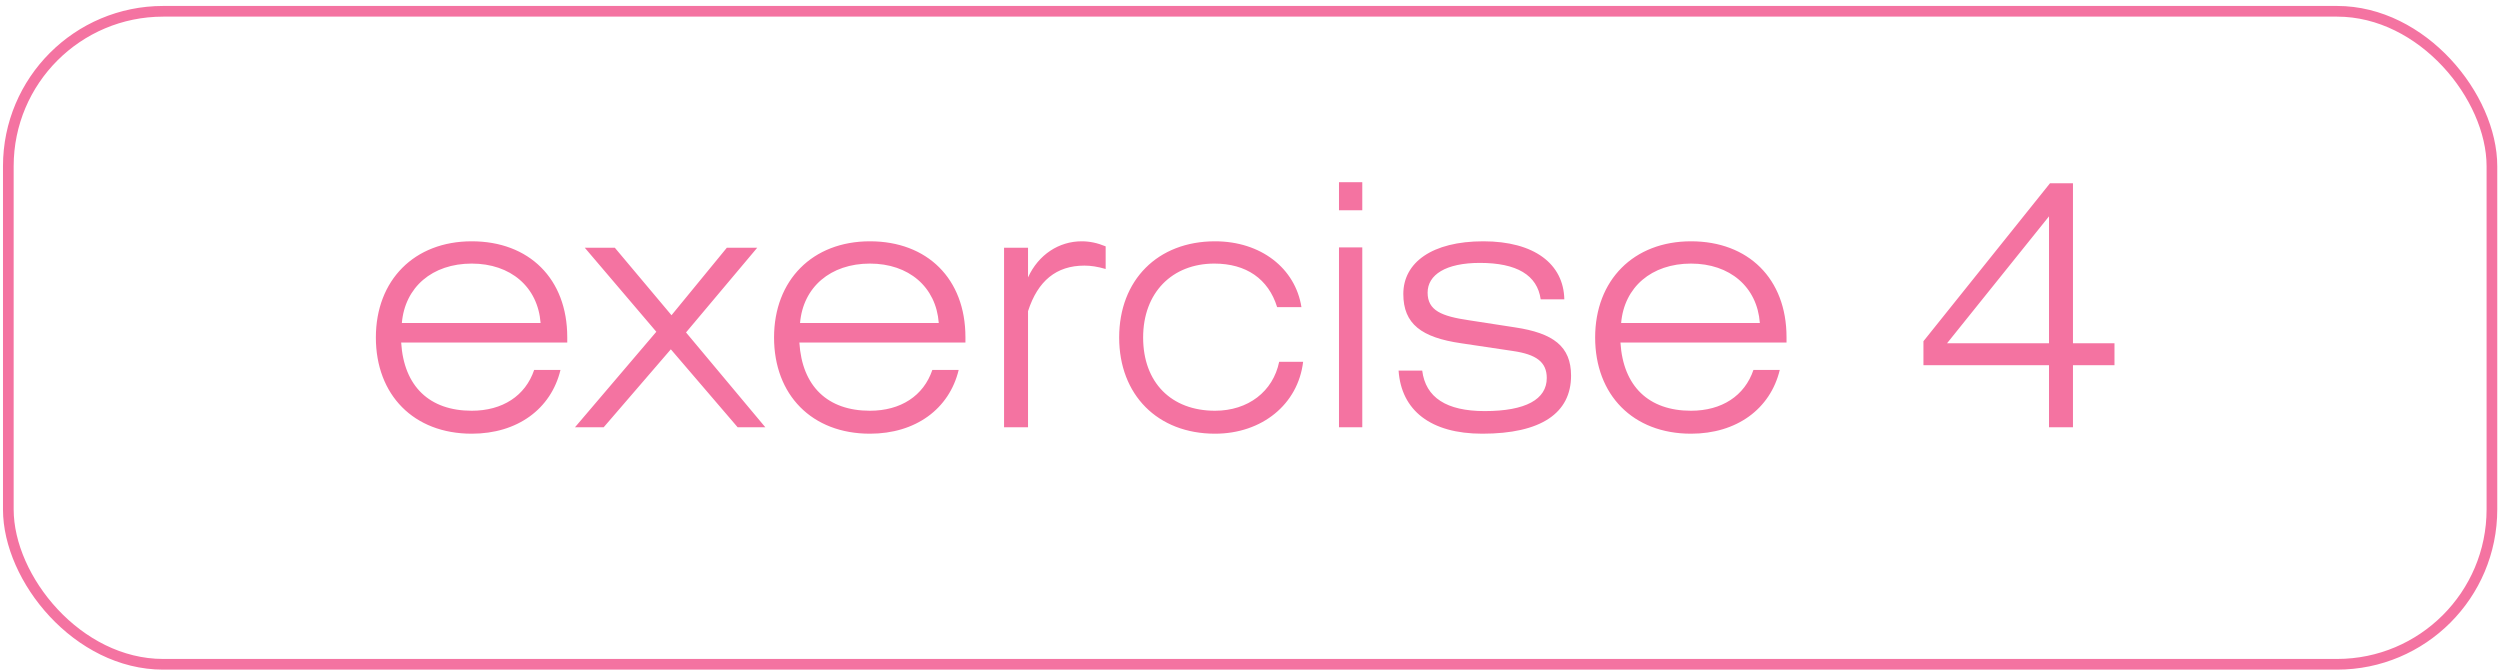
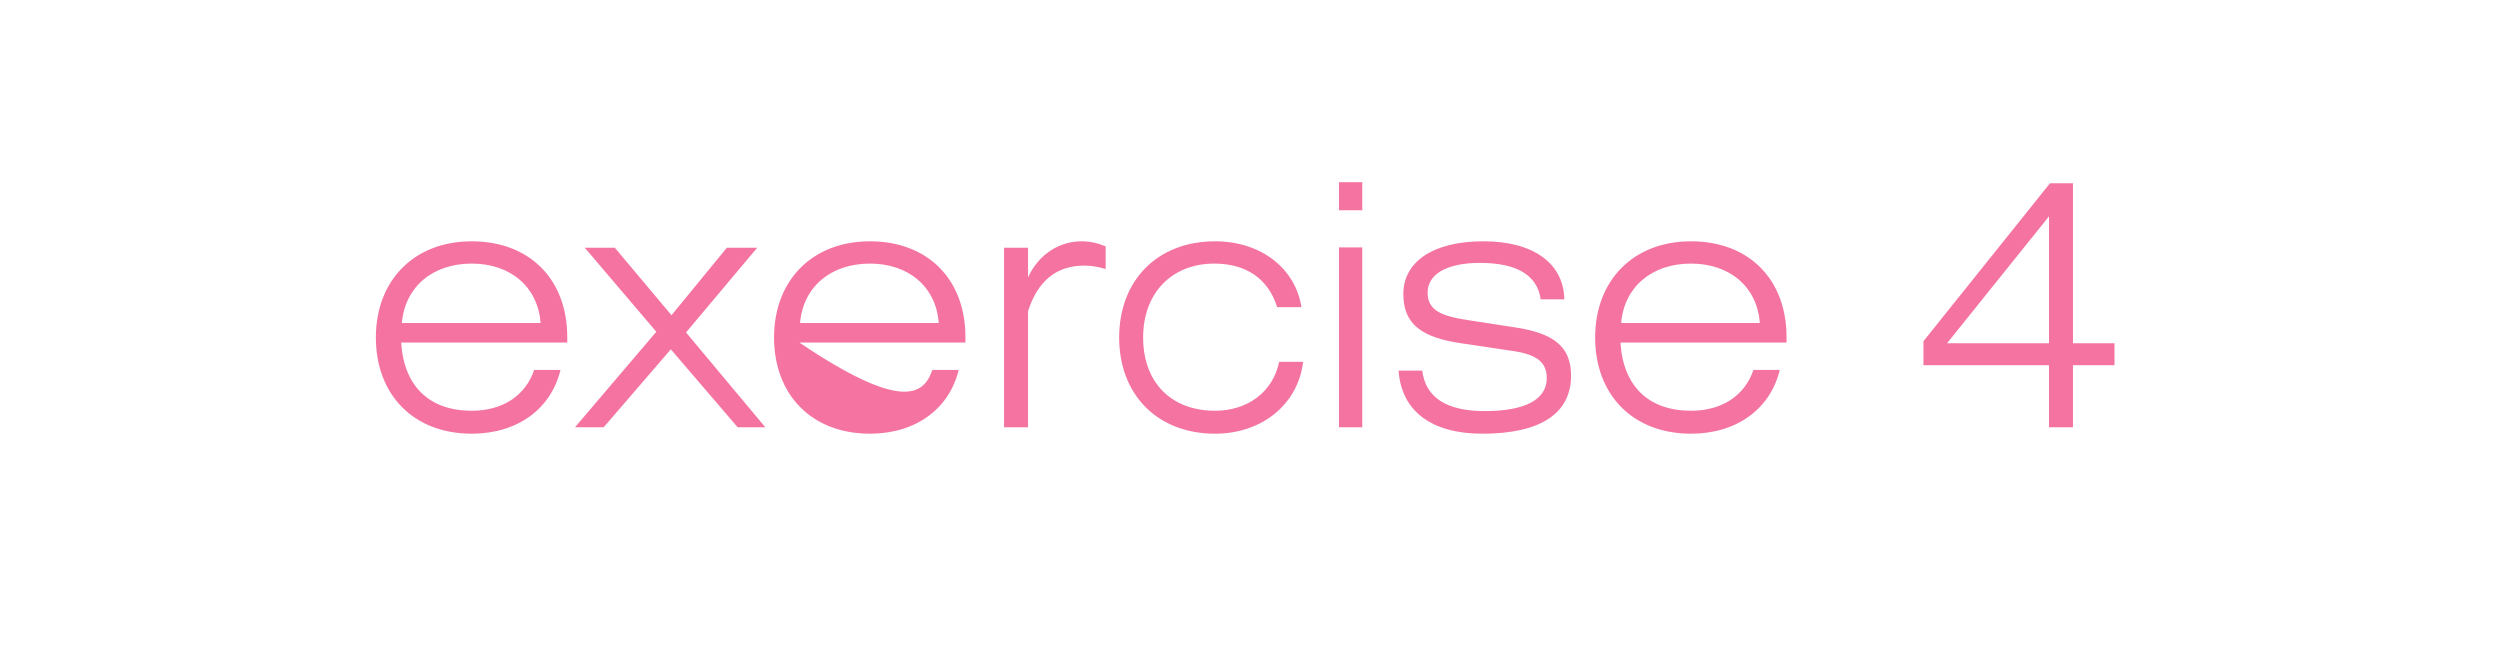
<svg xmlns="http://www.w3.org/2000/svg" width="242" height="65" viewBox="0 0 242 65" fill="none">
-   <path d="M54.256 35.807C53.341 39.597 50.074 41.982 45.663 41.982C40.043 41.982 36.384 38.225 36.384 32.67C36.384 27.116 40.109 23.358 45.663 23.358C51.218 23.358 54.91 26.985 54.91 32.638V33.16H38.834C39.096 37.408 41.579 39.76 45.663 39.76C48.636 39.76 50.858 38.323 51.708 35.807H54.256ZM38.9 31.265H52.329C52.067 27.769 49.421 25.515 45.663 25.515C41.84 25.515 39.194 27.802 38.9 31.265ZM58.435 41.361H55.657L63.532 32.115L56.605 23.979H59.513L65.002 30.514L70.36 23.979H73.301L66.407 32.18L74.085 41.361H71.406L64.937 33.814L58.435 41.361ZM92.801 35.807C91.886 39.597 88.618 41.982 84.207 41.982C78.588 41.982 74.928 38.225 74.928 32.67C74.928 27.116 78.653 23.358 84.207 23.358C89.762 23.358 93.454 26.985 93.454 32.638V33.16H77.379C77.64 37.408 80.123 39.76 84.207 39.76C87.181 39.76 89.403 38.323 90.252 35.807H92.801ZM77.444 31.265H90.873C90.612 27.769 87.965 25.515 84.207 25.515C80.385 25.515 77.738 27.802 77.444 31.265ZM99.513 41.361H97.193V23.979H99.513V26.854C100.526 24.633 102.519 23.358 104.708 23.358C105.492 23.358 106.244 23.522 107.028 23.848V26.038C106.244 25.809 105.59 25.711 104.969 25.711C102.257 25.711 100.46 27.181 99.513 30.122V41.361ZM123.823 35.023H126.142C125.652 39.139 122.156 41.982 117.615 41.982C112.06 41.982 108.335 38.225 108.335 32.67C108.335 27.116 112.06 23.358 117.615 23.358C122.058 23.358 125.391 25.972 125.979 29.73H123.627C122.777 26.985 120.621 25.515 117.549 25.515C113.465 25.515 110.655 28.325 110.655 32.67C110.655 37.016 113.367 39.76 117.615 39.76C120.817 39.76 123.234 37.898 123.823 35.023ZM129.614 41.361V23.947H131.869V41.361H129.614ZM129.614 20.352V17.64H131.869V20.352H129.614ZM135.383 35.872H137.67C137.997 38.486 140.023 39.793 143.715 39.793C147.701 39.793 149.727 38.649 149.727 36.591C149.727 35.023 148.681 34.304 146.459 33.977L141.428 33.226C137.605 32.67 135.841 31.363 135.841 28.455C135.841 25.417 138.618 23.358 143.584 23.358C148.518 23.358 151.36 25.547 151.426 28.978H149.139C148.812 26.626 146.819 25.449 143.257 25.449C139.957 25.449 138.193 26.593 138.193 28.325C138.193 30.056 139.533 30.612 142.212 31.004L146.655 31.69C150.347 32.245 152.079 33.52 152.079 36.362C152.079 39.989 149.171 41.982 143.486 41.982C138.487 41.982 135.644 39.728 135.383 35.872ZM172.282 35.807C171.367 39.597 168.1 41.982 163.689 41.982C158.069 41.982 154.41 38.225 154.41 32.67C154.41 27.116 158.135 23.358 163.689 23.358C169.244 23.358 172.936 26.985 172.936 32.638V33.16H156.86C157.122 37.408 159.605 39.76 163.689 39.76C166.662 39.76 168.884 38.323 169.734 35.807H172.282ZM156.926 31.265H170.354C170.093 27.769 167.447 25.515 163.689 25.515C159.866 25.515 157.22 27.802 156.926 31.265ZM198.344 41.361V35.349H186.189V33.03L198.442 17.738H200.663V33.226H204.682V35.349H200.663V41.361H198.344ZM198.344 33.226V20.941L188.476 33.226H198.344Z" fill="#F473A1" />
-   <rect x="0.806" y="1.093" width="240.412" height="63.21" rx="14.991" stroke="#F473A1" stroke-width="1.034" />
+   <path d="M54.256 35.807C53.341 39.597 50.074 41.982 45.663 41.982C40.043 41.982 36.384 38.225 36.384 32.67C36.384 27.116 40.109 23.358 45.663 23.358C51.218 23.358 54.91 26.985 54.91 32.638V33.16H38.834C39.096 37.408 41.579 39.76 45.663 39.76C48.636 39.76 50.858 38.323 51.708 35.807H54.256ZM38.9 31.265H52.329C52.067 27.769 49.421 25.515 45.663 25.515C41.84 25.515 39.194 27.802 38.9 31.265ZM58.435 41.361H55.657L63.532 32.115L56.605 23.979H59.513L65.002 30.514L70.36 23.979H73.301L66.407 32.18L74.085 41.361H71.406L64.937 33.814L58.435 41.361ZM92.801 35.807C91.886 39.597 88.618 41.982 84.207 41.982C78.588 41.982 74.928 38.225 74.928 32.67C74.928 27.116 78.653 23.358 84.207 23.358C89.762 23.358 93.454 26.985 93.454 32.638V33.16H77.379C87.181 39.76 89.403 38.323 90.252 35.807H92.801ZM77.444 31.265H90.873C90.612 27.769 87.965 25.515 84.207 25.515C80.385 25.515 77.738 27.802 77.444 31.265ZM99.513 41.361H97.193V23.979H99.513V26.854C100.526 24.633 102.519 23.358 104.708 23.358C105.492 23.358 106.244 23.522 107.028 23.848V26.038C106.244 25.809 105.59 25.711 104.969 25.711C102.257 25.711 100.46 27.181 99.513 30.122V41.361ZM123.823 35.023H126.142C125.652 39.139 122.156 41.982 117.615 41.982C112.06 41.982 108.335 38.225 108.335 32.67C108.335 27.116 112.06 23.358 117.615 23.358C122.058 23.358 125.391 25.972 125.979 29.73H123.627C122.777 26.985 120.621 25.515 117.549 25.515C113.465 25.515 110.655 28.325 110.655 32.67C110.655 37.016 113.367 39.76 117.615 39.76C120.817 39.76 123.234 37.898 123.823 35.023ZM129.614 41.361V23.947H131.869V41.361H129.614ZM129.614 20.352V17.64H131.869V20.352H129.614ZM135.383 35.872H137.67C137.997 38.486 140.023 39.793 143.715 39.793C147.701 39.793 149.727 38.649 149.727 36.591C149.727 35.023 148.681 34.304 146.459 33.977L141.428 33.226C137.605 32.67 135.841 31.363 135.841 28.455C135.841 25.417 138.618 23.358 143.584 23.358C148.518 23.358 151.36 25.547 151.426 28.978H149.139C148.812 26.626 146.819 25.449 143.257 25.449C139.957 25.449 138.193 26.593 138.193 28.325C138.193 30.056 139.533 30.612 142.212 31.004L146.655 31.69C150.347 32.245 152.079 33.52 152.079 36.362C152.079 39.989 149.171 41.982 143.486 41.982C138.487 41.982 135.644 39.728 135.383 35.872ZM172.282 35.807C171.367 39.597 168.1 41.982 163.689 41.982C158.069 41.982 154.41 38.225 154.41 32.67C154.41 27.116 158.135 23.358 163.689 23.358C169.244 23.358 172.936 26.985 172.936 32.638V33.16H156.86C157.122 37.408 159.605 39.76 163.689 39.76C166.662 39.76 168.884 38.323 169.734 35.807H172.282ZM156.926 31.265H170.354C170.093 27.769 167.447 25.515 163.689 25.515C159.866 25.515 157.22 27.802 156.926 31.265ZM198.344 41.361V35.349H186.189V33.03L198.442 17.738H200.663V33.226H204.682V35.349H200.663V41.361H198.344ZM198.344 33.226V20.941L188.476 33.226H198.344Z" fill="#F473A1" />
</svg>